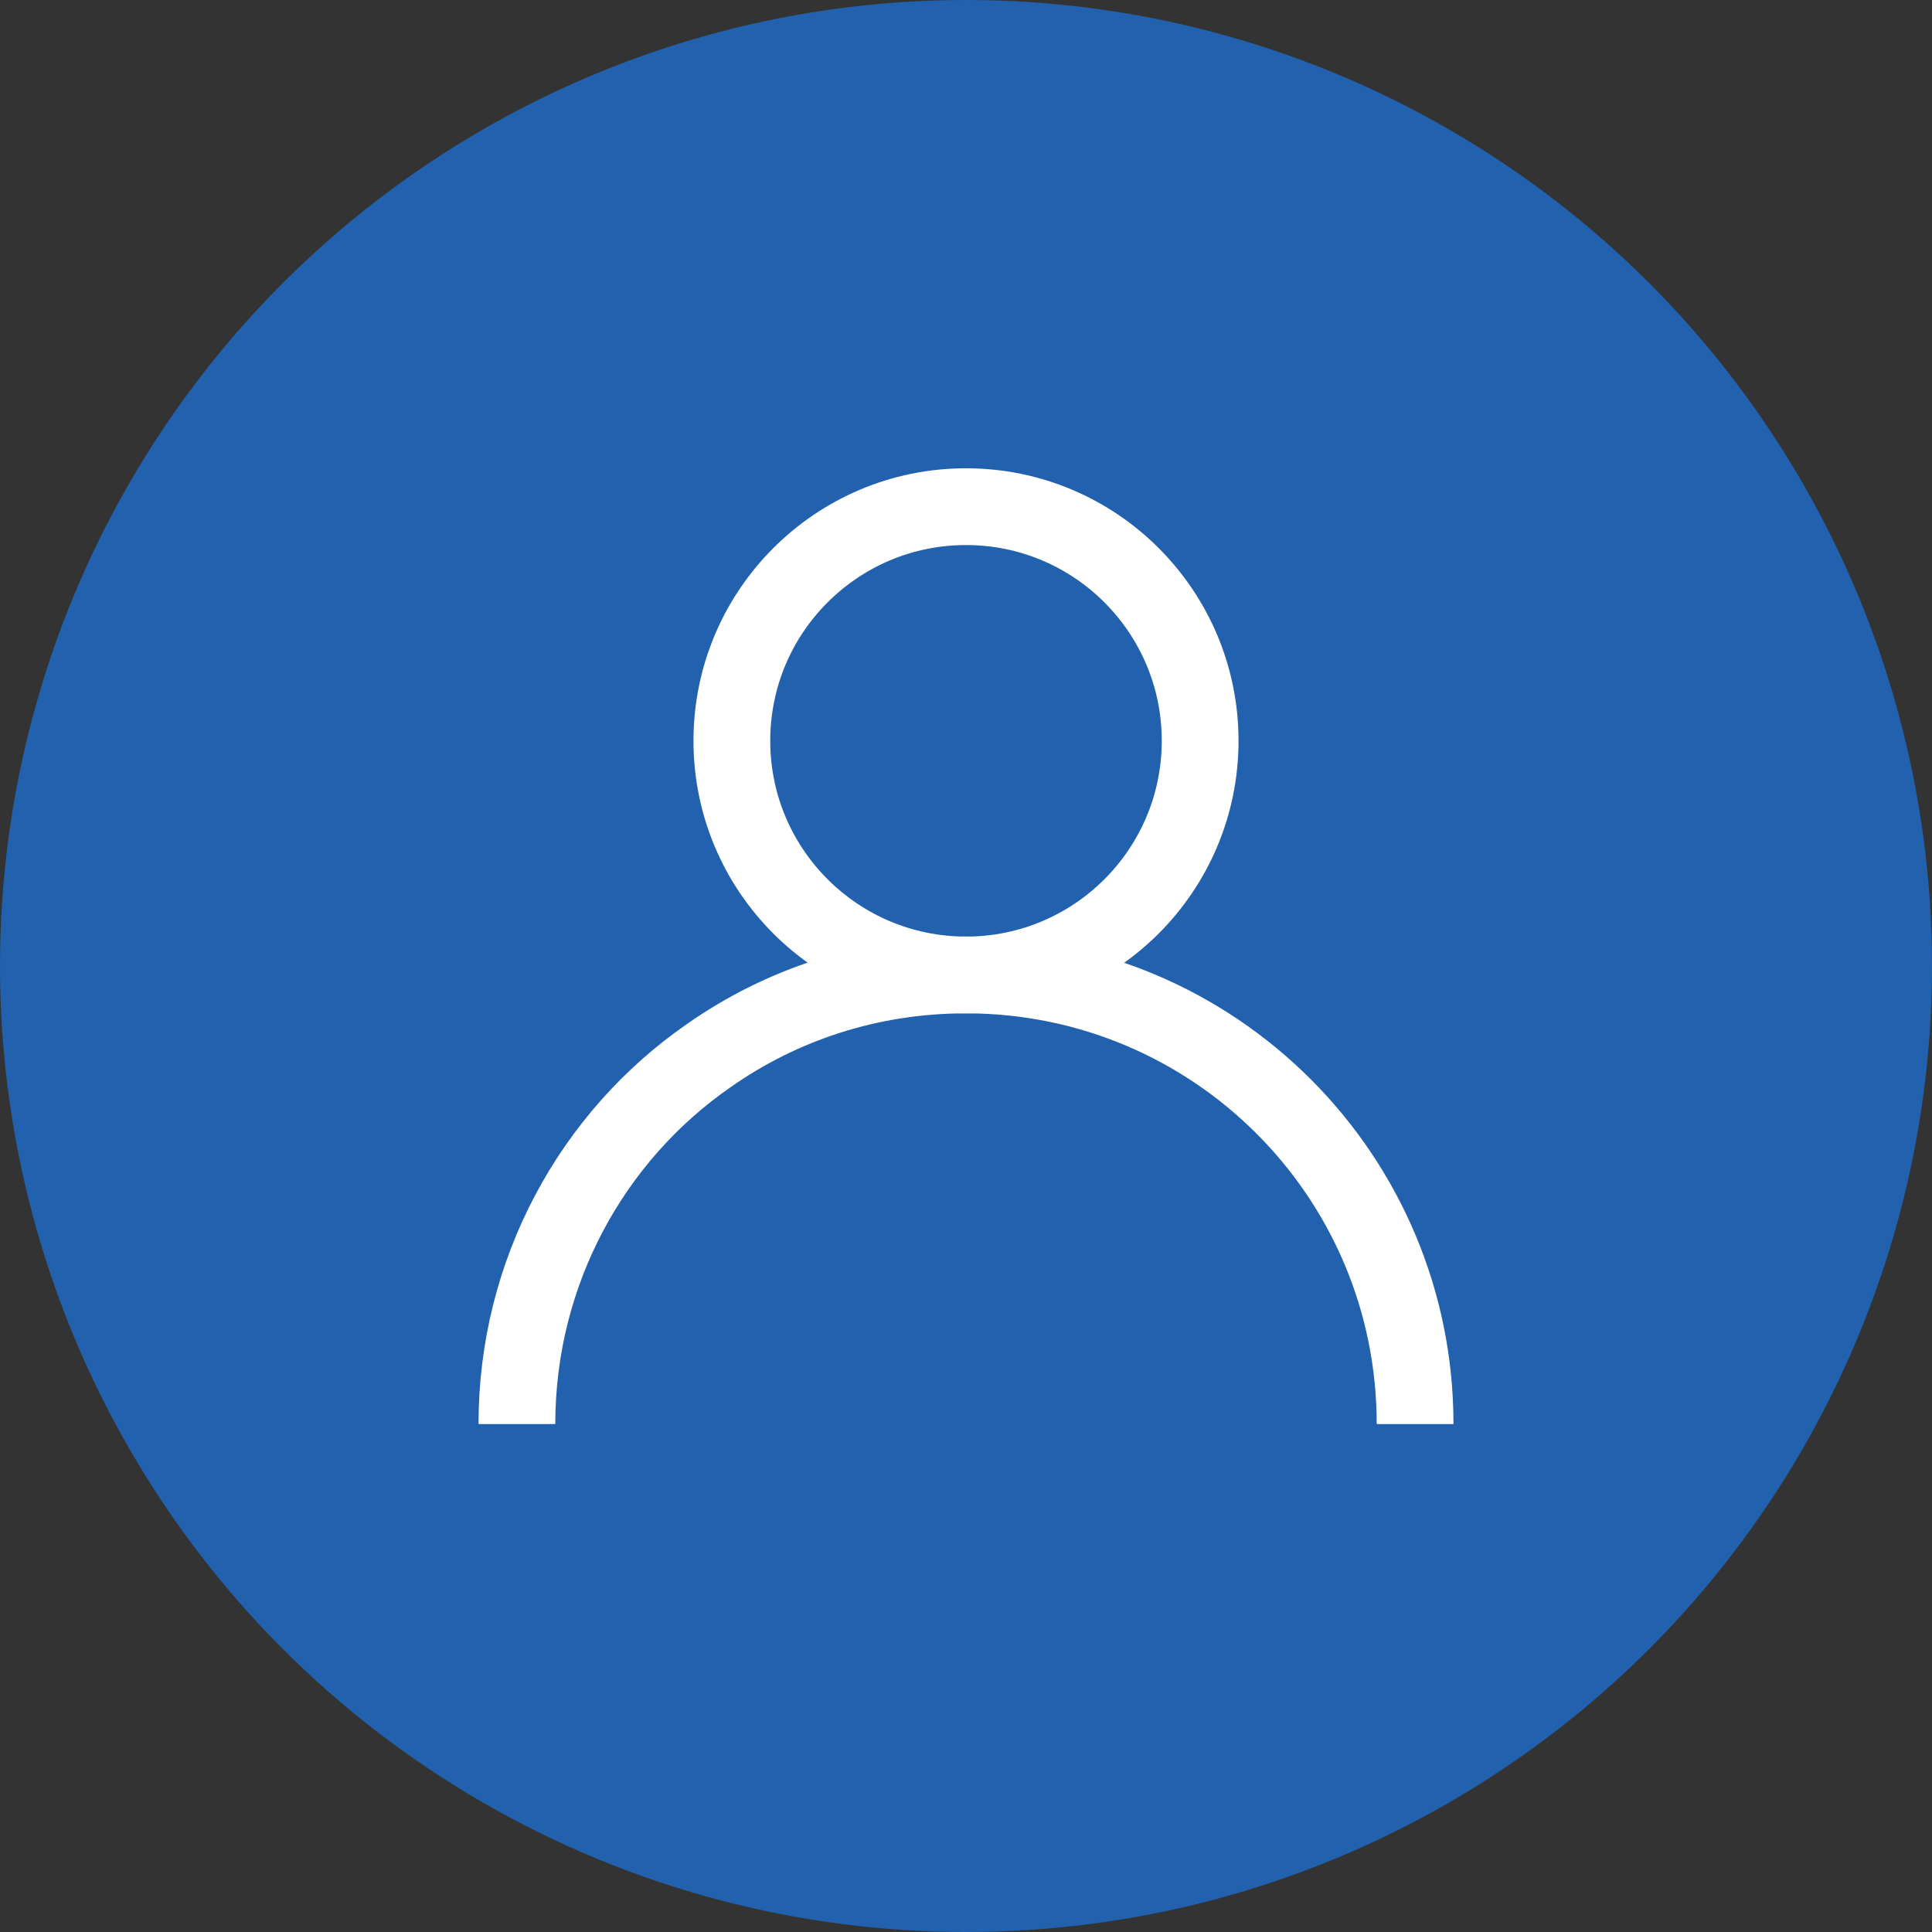
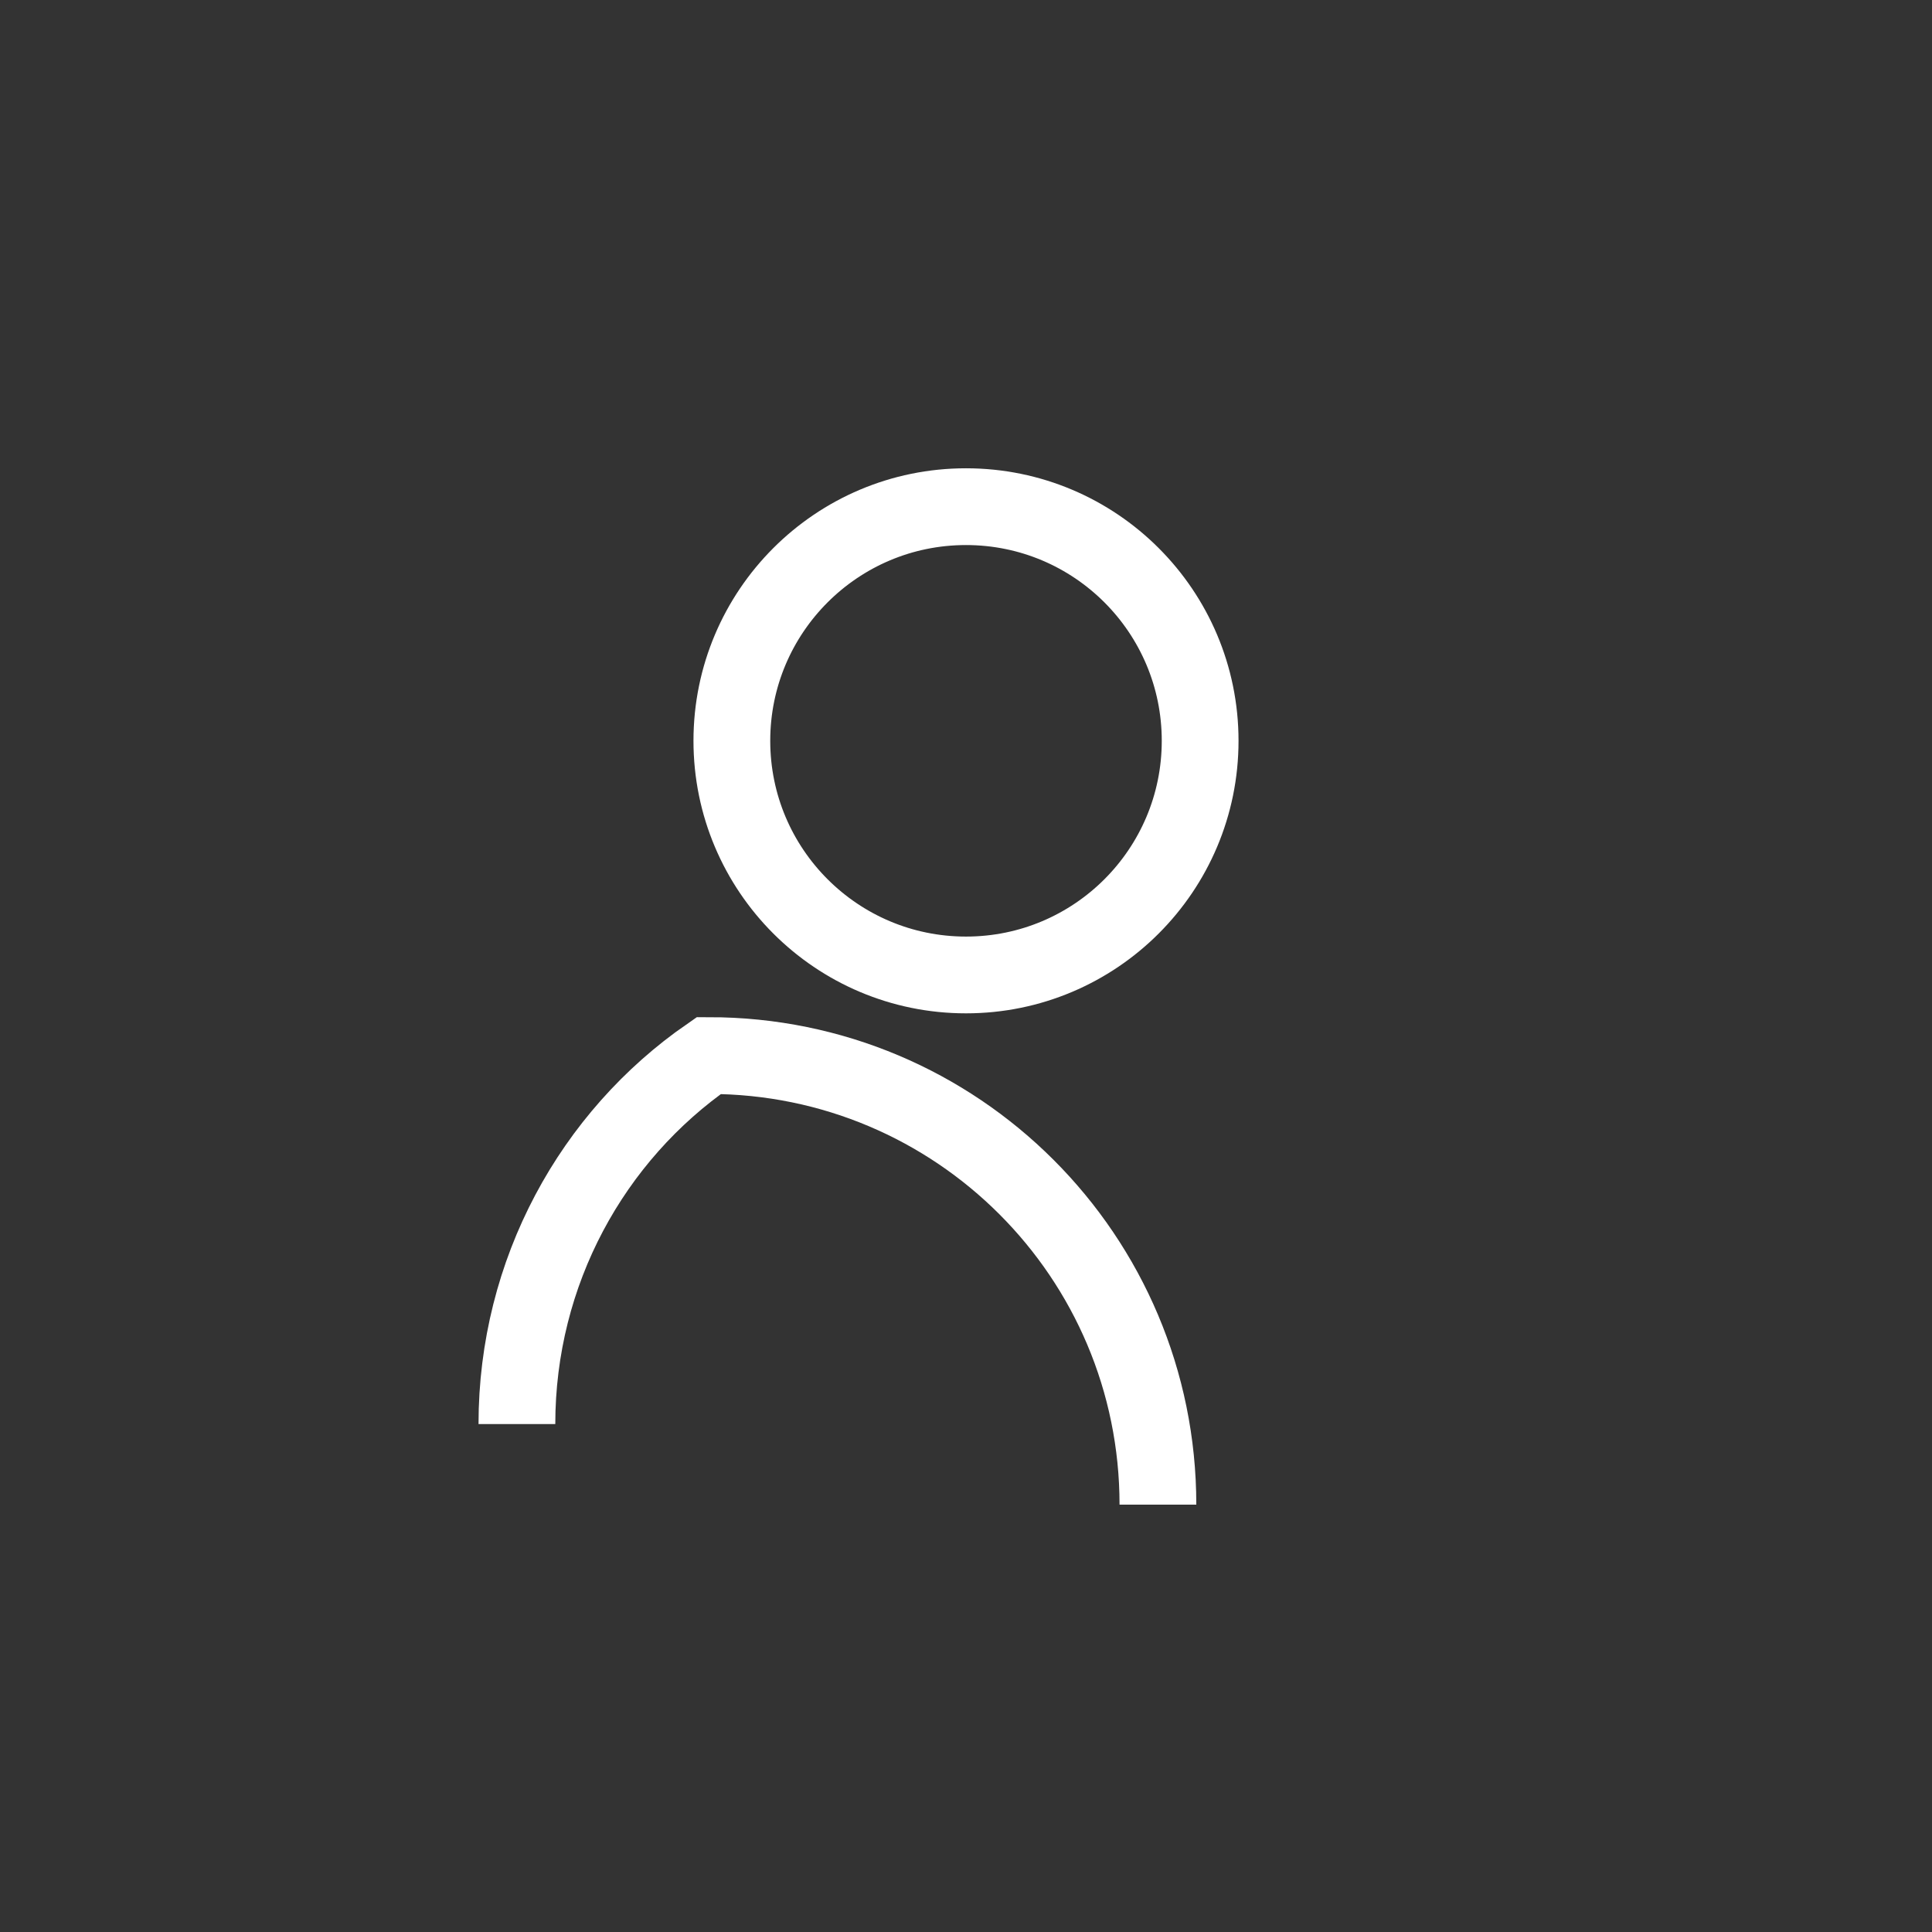
<svg xmlns="http://www.w3.org/2000/svg" version="1.1" id="Layer_1" x="0px" y="0px" viewBox="0 0 151 151" style="enable-background:new 0 0 151 151;" xml:space="preserve">
  <rect x="0" y="0" width="151" height="151" fill="#333333" stroke="none" />
  <style type="text/css">
	.st0{fill:#2261AE;}
	.st1{fill:none;stroke:#FFFFFF;stroke-width:6;stroke-miterlimit:10;}
</style>
  <g id="Layer_1_1_">
    <g id="Circle">
-       <circle class="st0" cx="75.5" cy="75.5" r="75.5" />
-     </g>
+       </g>
  </g>
  <g>
-     <path class="st1" d="M40.4,111.3c0-11.9,5.9-22.5,15-28.8c5.7-4,12.6-6.3,20.1-6.3c19.4,0,35.1,15.7,35.1,35.1" />
+     <path class="st1" d="M40.4,111.3c0-11.9,5.9-22.5,15-28.8c19.4,0,35.1,15.7,35.1,35.1" />
    <circle class="st1" cx="75.5" cy="57.9" r="18.3" />
  </g>
</svg>